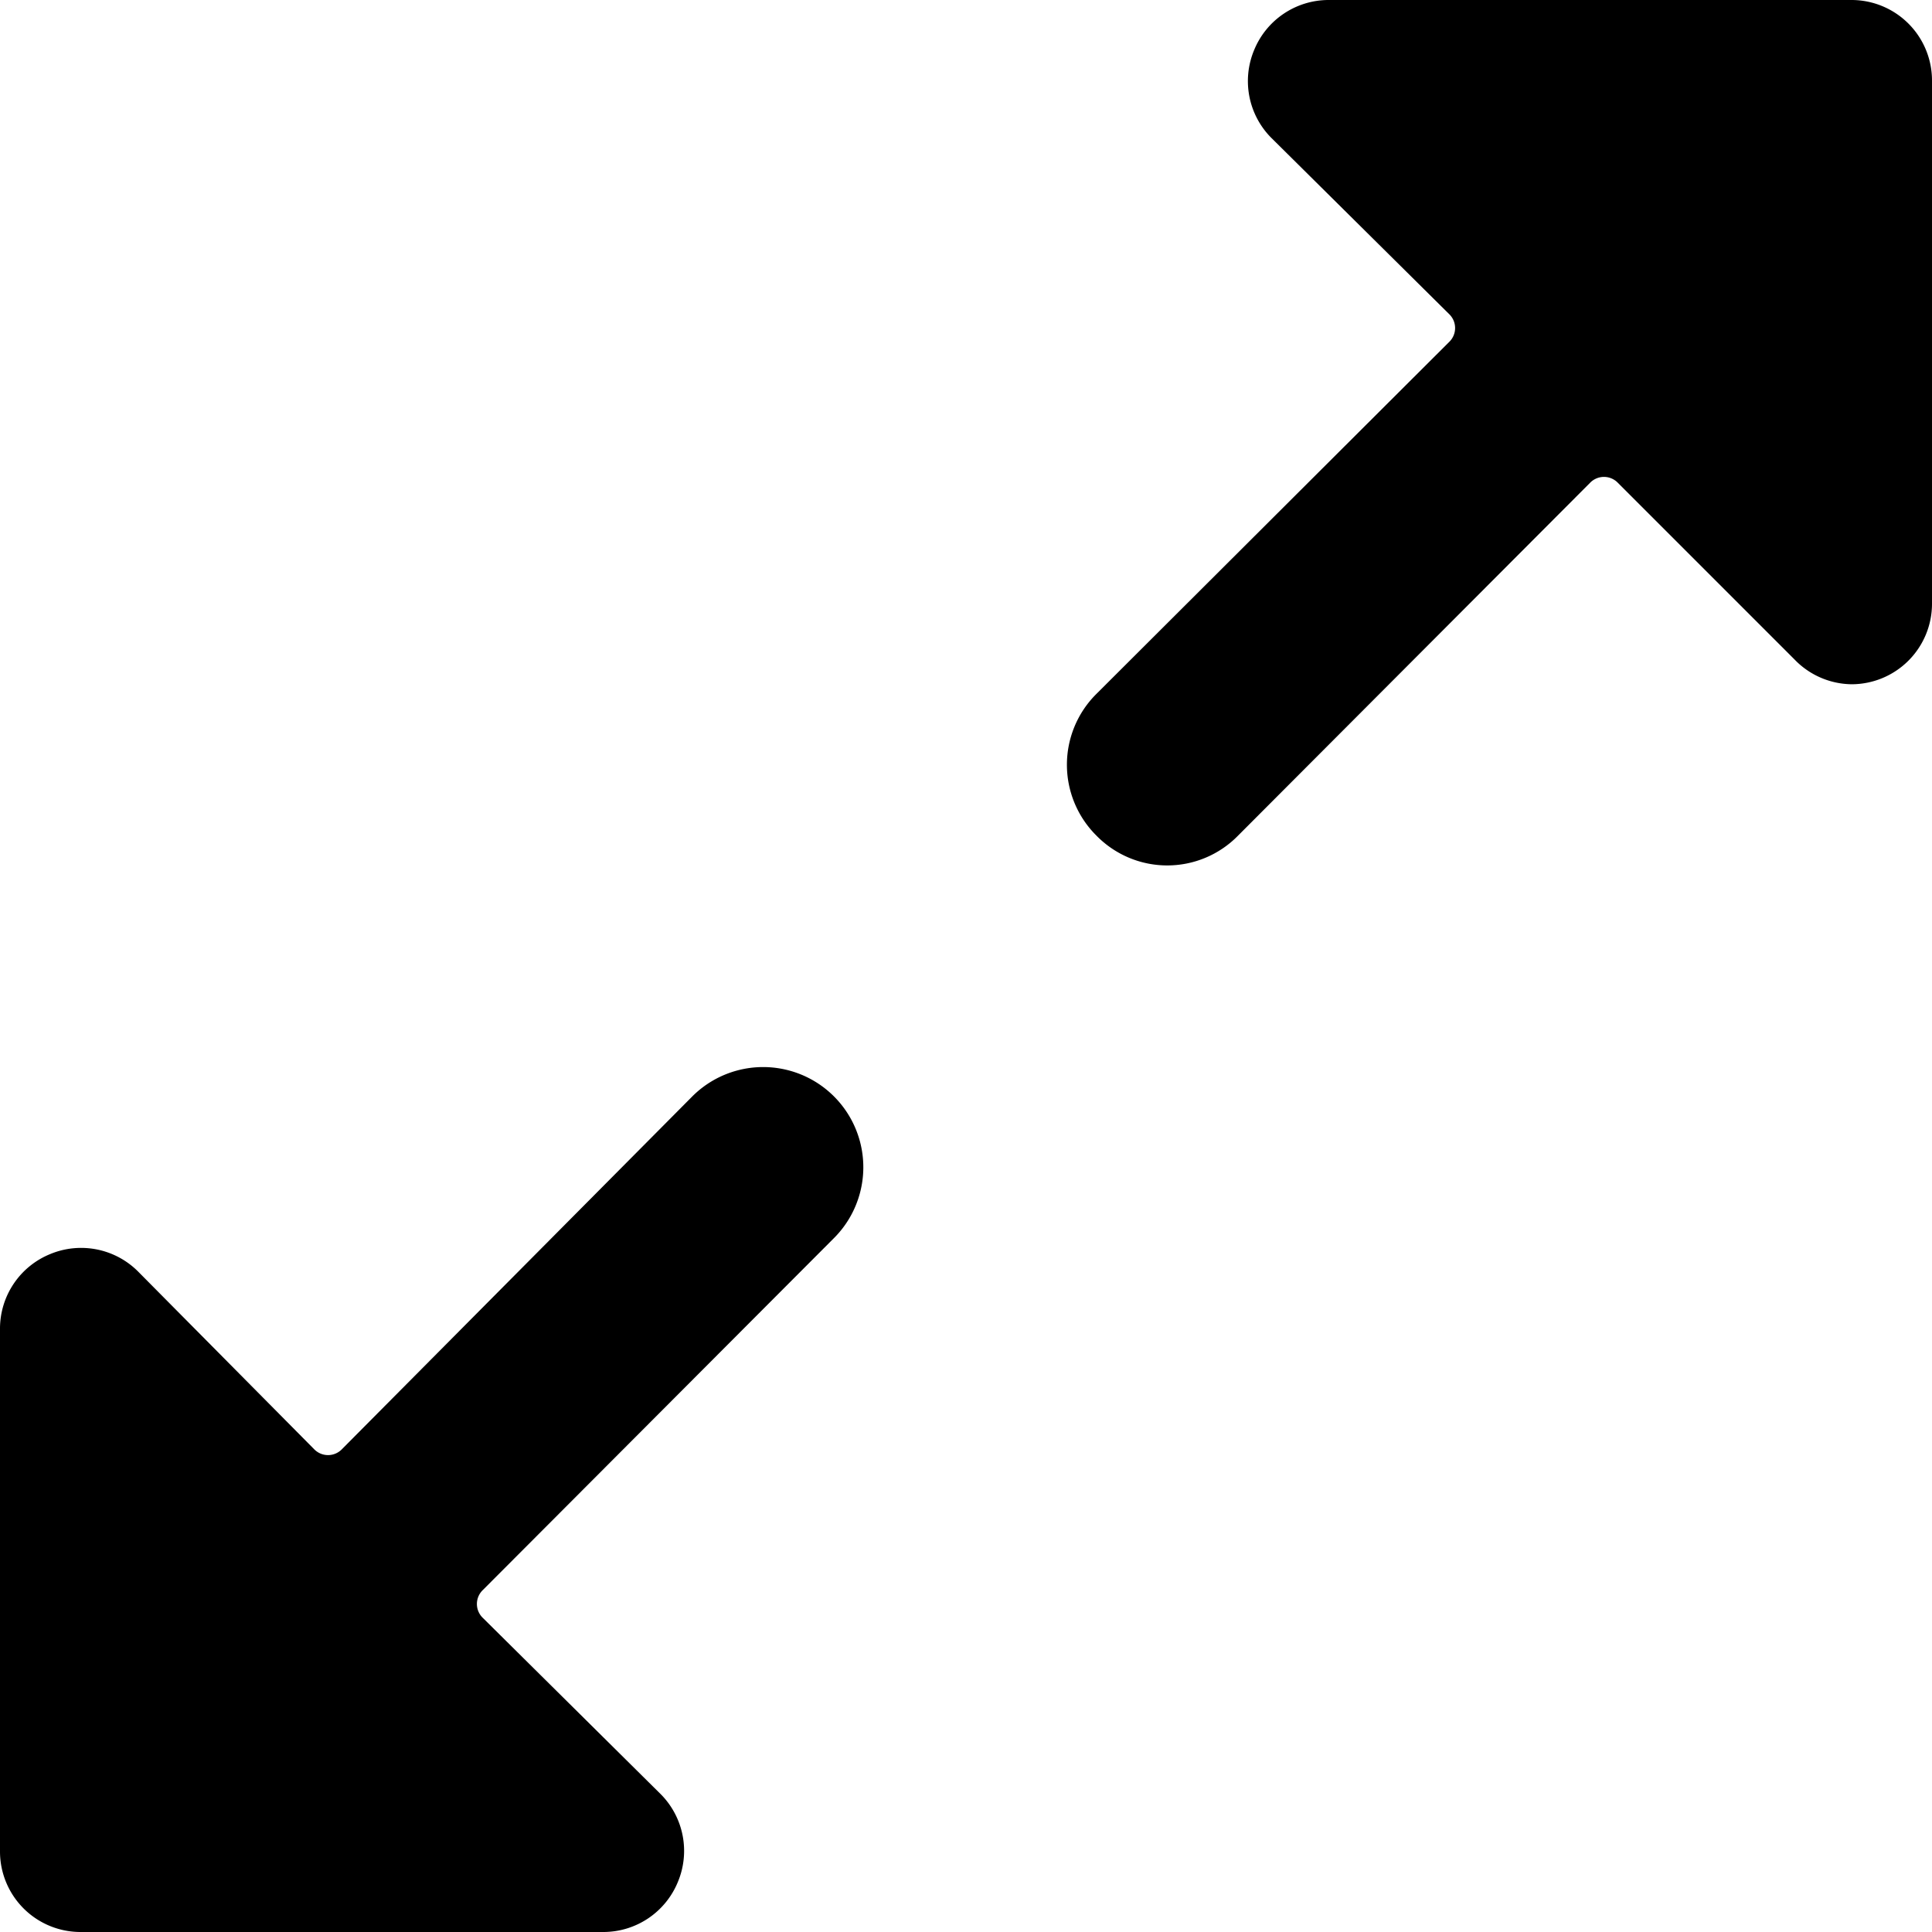
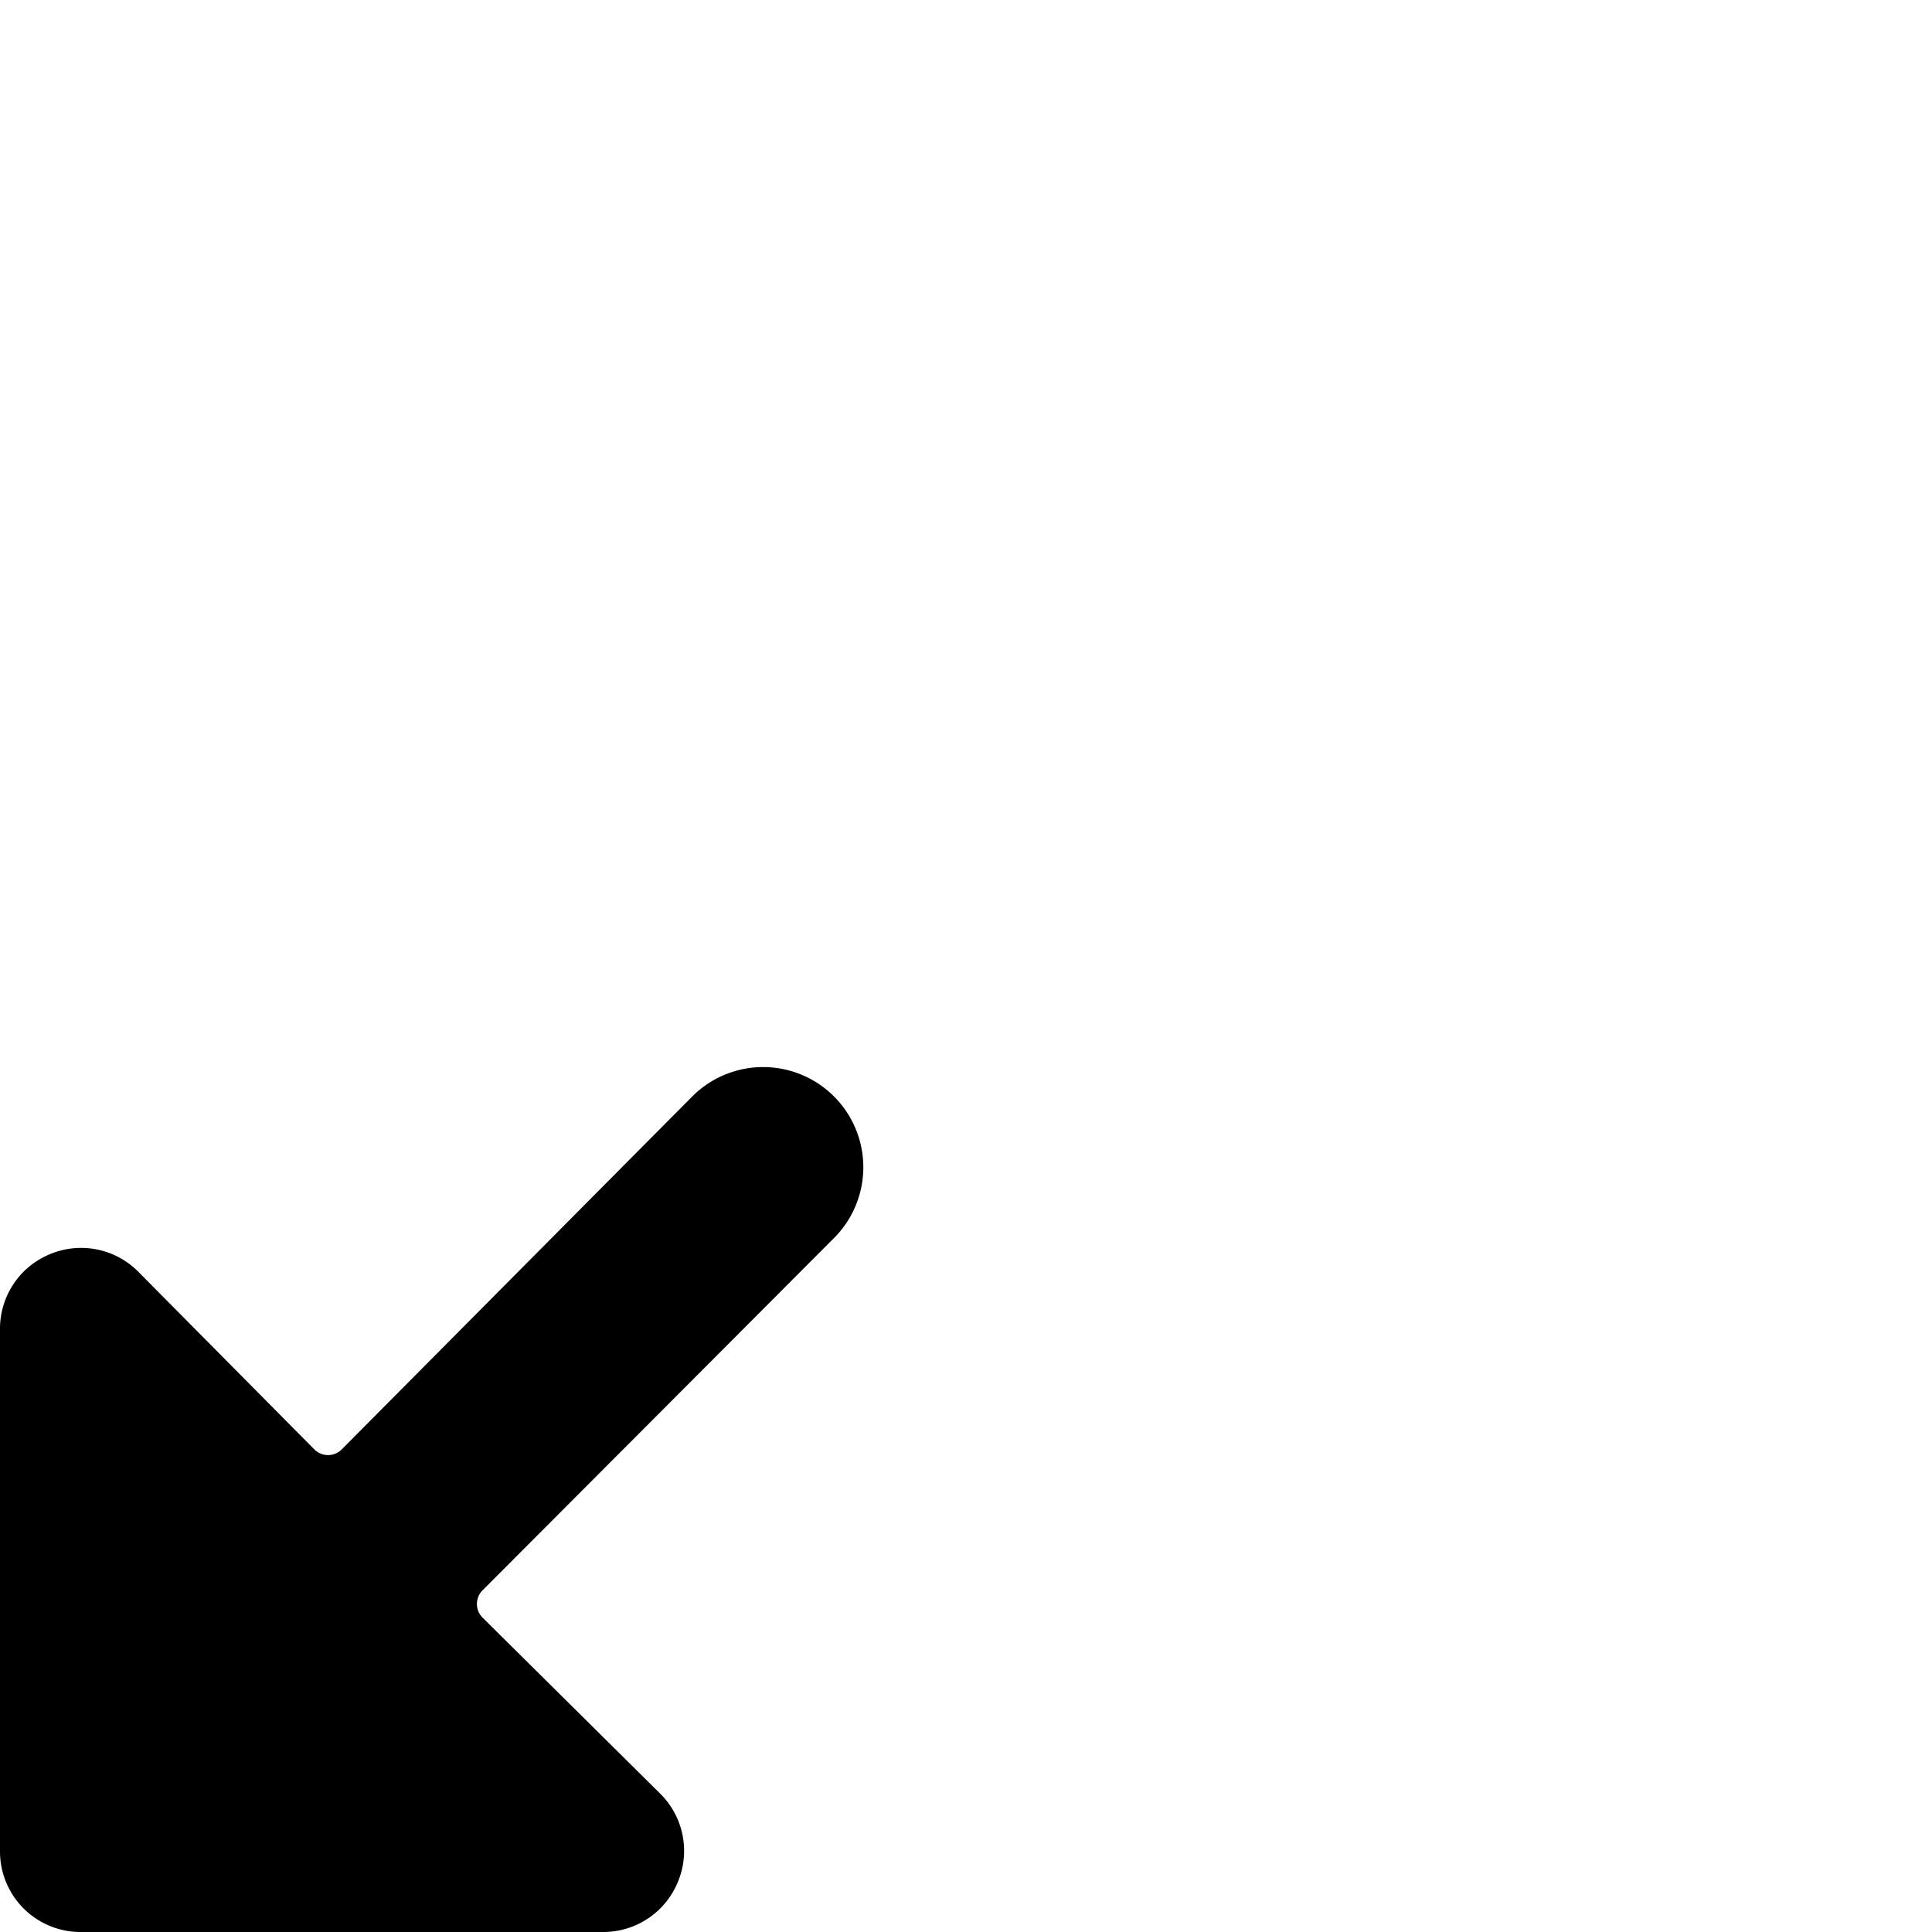
<svg xmlns="http://www.w3.org/2000/svg" viewBox="0 0 24 24">
  <g>
-     <path d="M24 1a1 1 0 0 0 -1 -1h-6.5a1 1 0 0 0 -0.92 0.62 1 1 0 0 0 0.21 1.09L18 3.9a0.24 0.24 0 0 1 0 0.35l-4.38 4.37a1.24 1.24 0 0 0 0 1.76 1.23 1.23 0 0 0 1.76 0L19.75 6a0.24 0.24 0 0 1 0.35 0l2.19 2.19a1 1 0 0 0 0.71 0.31 1 1 0 0 0 1 -1Z" fill="#000000" stroke-width="1" />
    <path d="M1 24h6.5a1 1 0 0 0 0.92 -0.62 1 1 0 0 0 -0.21 -1.09L6 20.1a0.24 0.24 0 0 1 0 -0.35l4.36 -4.37a1.24 1.24 0 0 0 -1.76 -1.76L4.25 18a0.24 0.24 0 0 1 -0.35 0l-2.19 -2.21a1 1 0 0 0 -1.09 -0.21 1 1 0 0 0 -0.62 0.92V23a1 1 0 0 0 1 1Z" fill="#000000" stroke-width="1" />
  </g>
</svg>